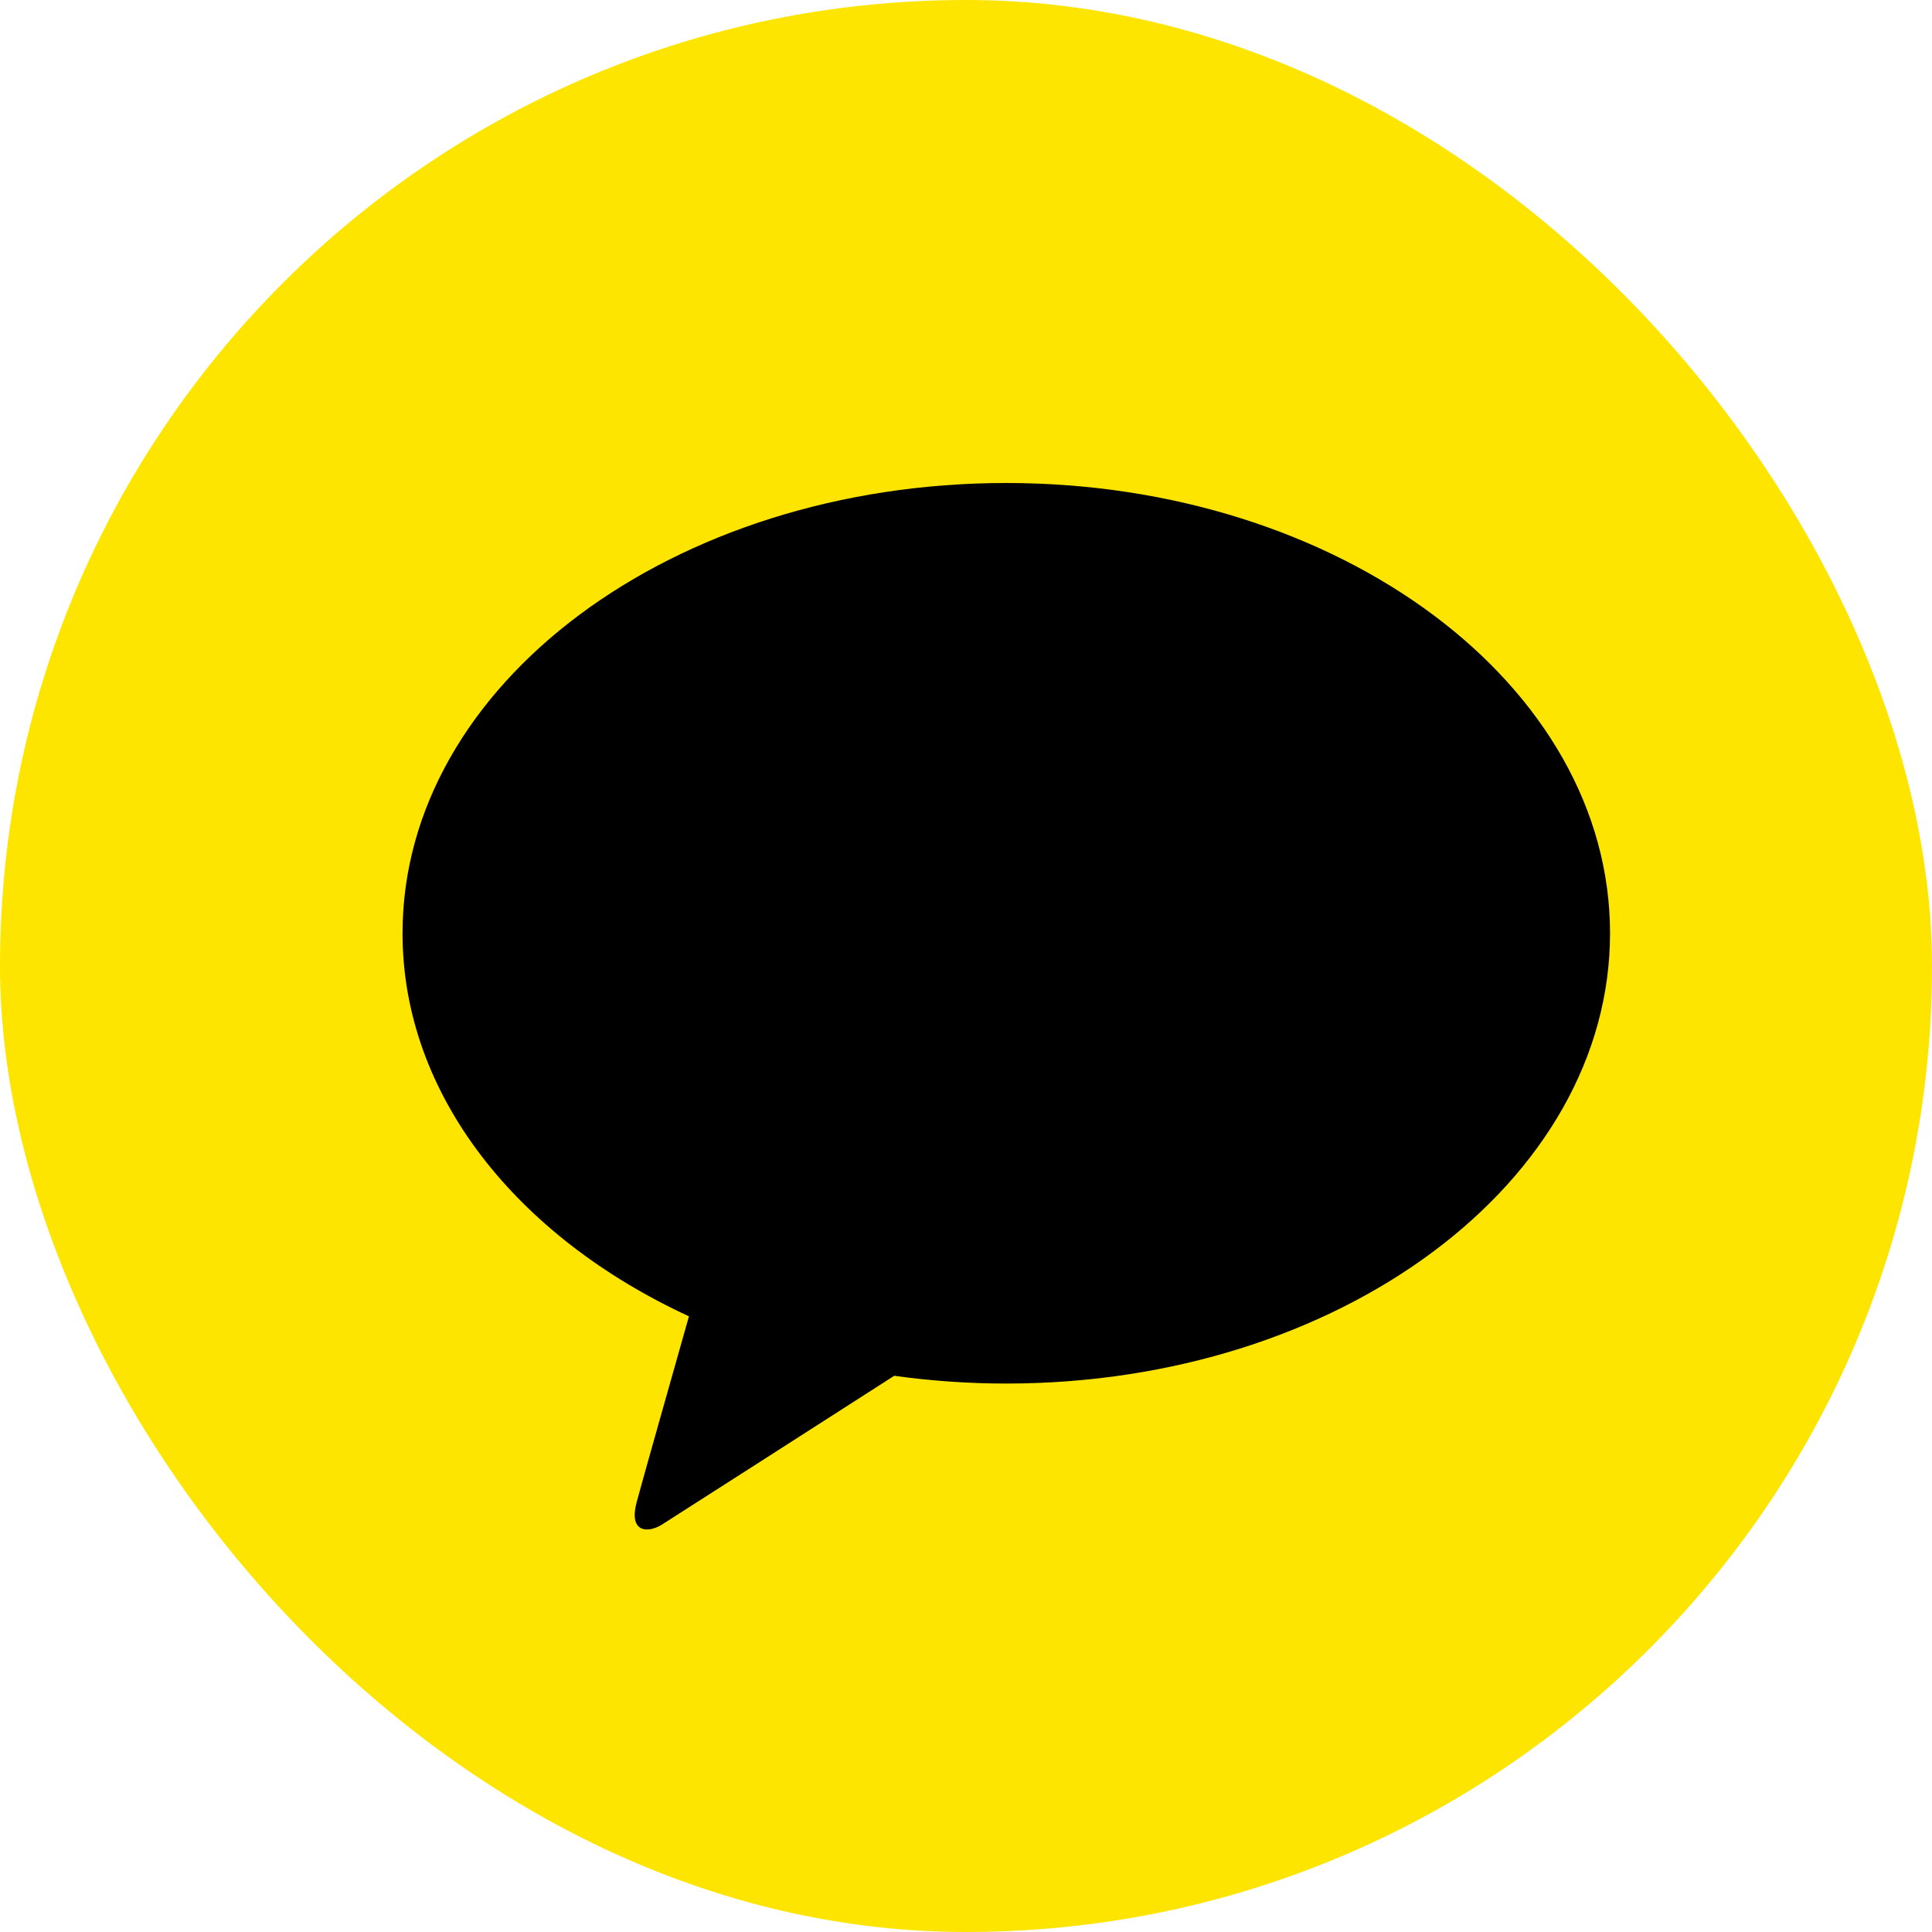
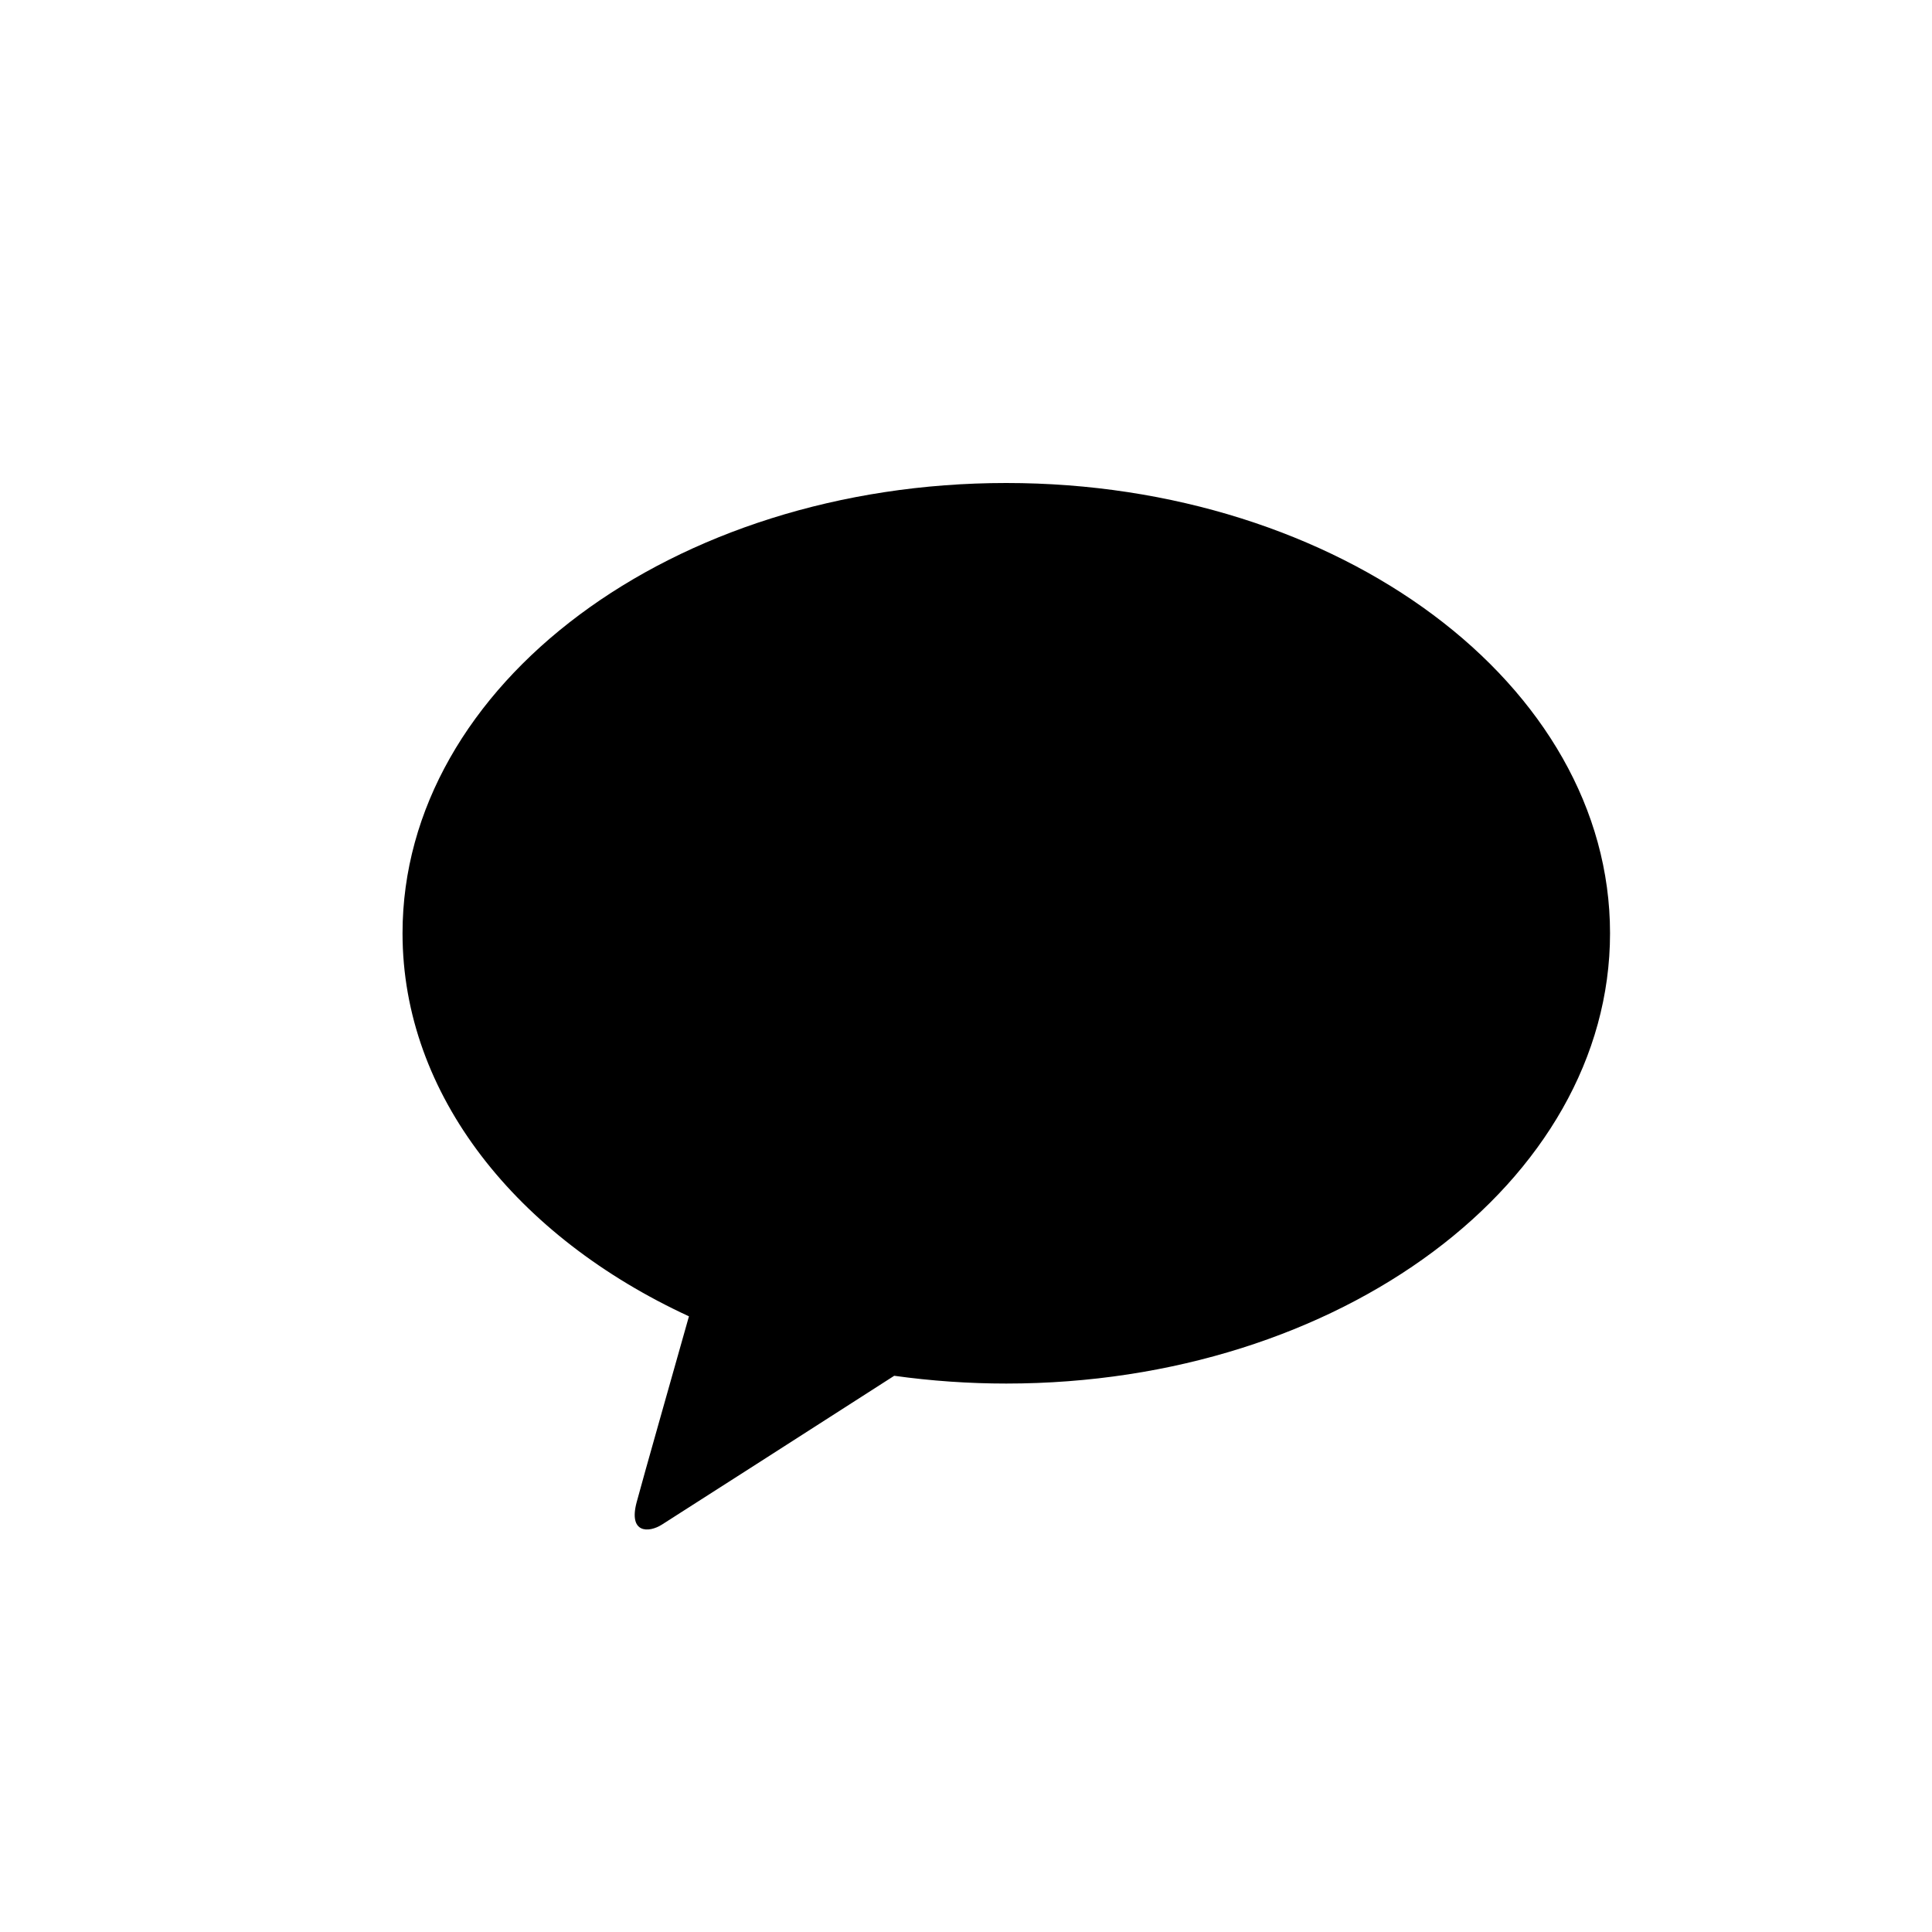
<svg xmlns="http://www.w3.org/2000/svg" width="40" height="40" viewBox="0 0 40 40" fill="none">
  <g clip-path="url(#clip0_5261_14246)">
-     <rect width="40" height="40" fill="#FEE500" />
    <path d="M20.832 10C13.928 10 8.334 14.174 8.334 19.322C8.334 22.674 10.705 25.61 14.264 27.253C14.005 28.175 13.317 30.59 13.18 31.106C13.011 31.748 13.429 31.739 13.703 31.566C13.918 31.431 17.129 29.373 18.514 28.484C19.282 28.591 20.058 28.645 20.834 28.645C27.739 28.645 33.334 24.47 33.334 19.322C33.334 14.174 27.737 10 20.834 10" fill="black" />
  </g>
  <defs>
    <clipPath id="clip0_5261_14246">
      <rect width="40" height="40" rx="20" fill="white" />
    </clipPath>
  </defs>
</svg>